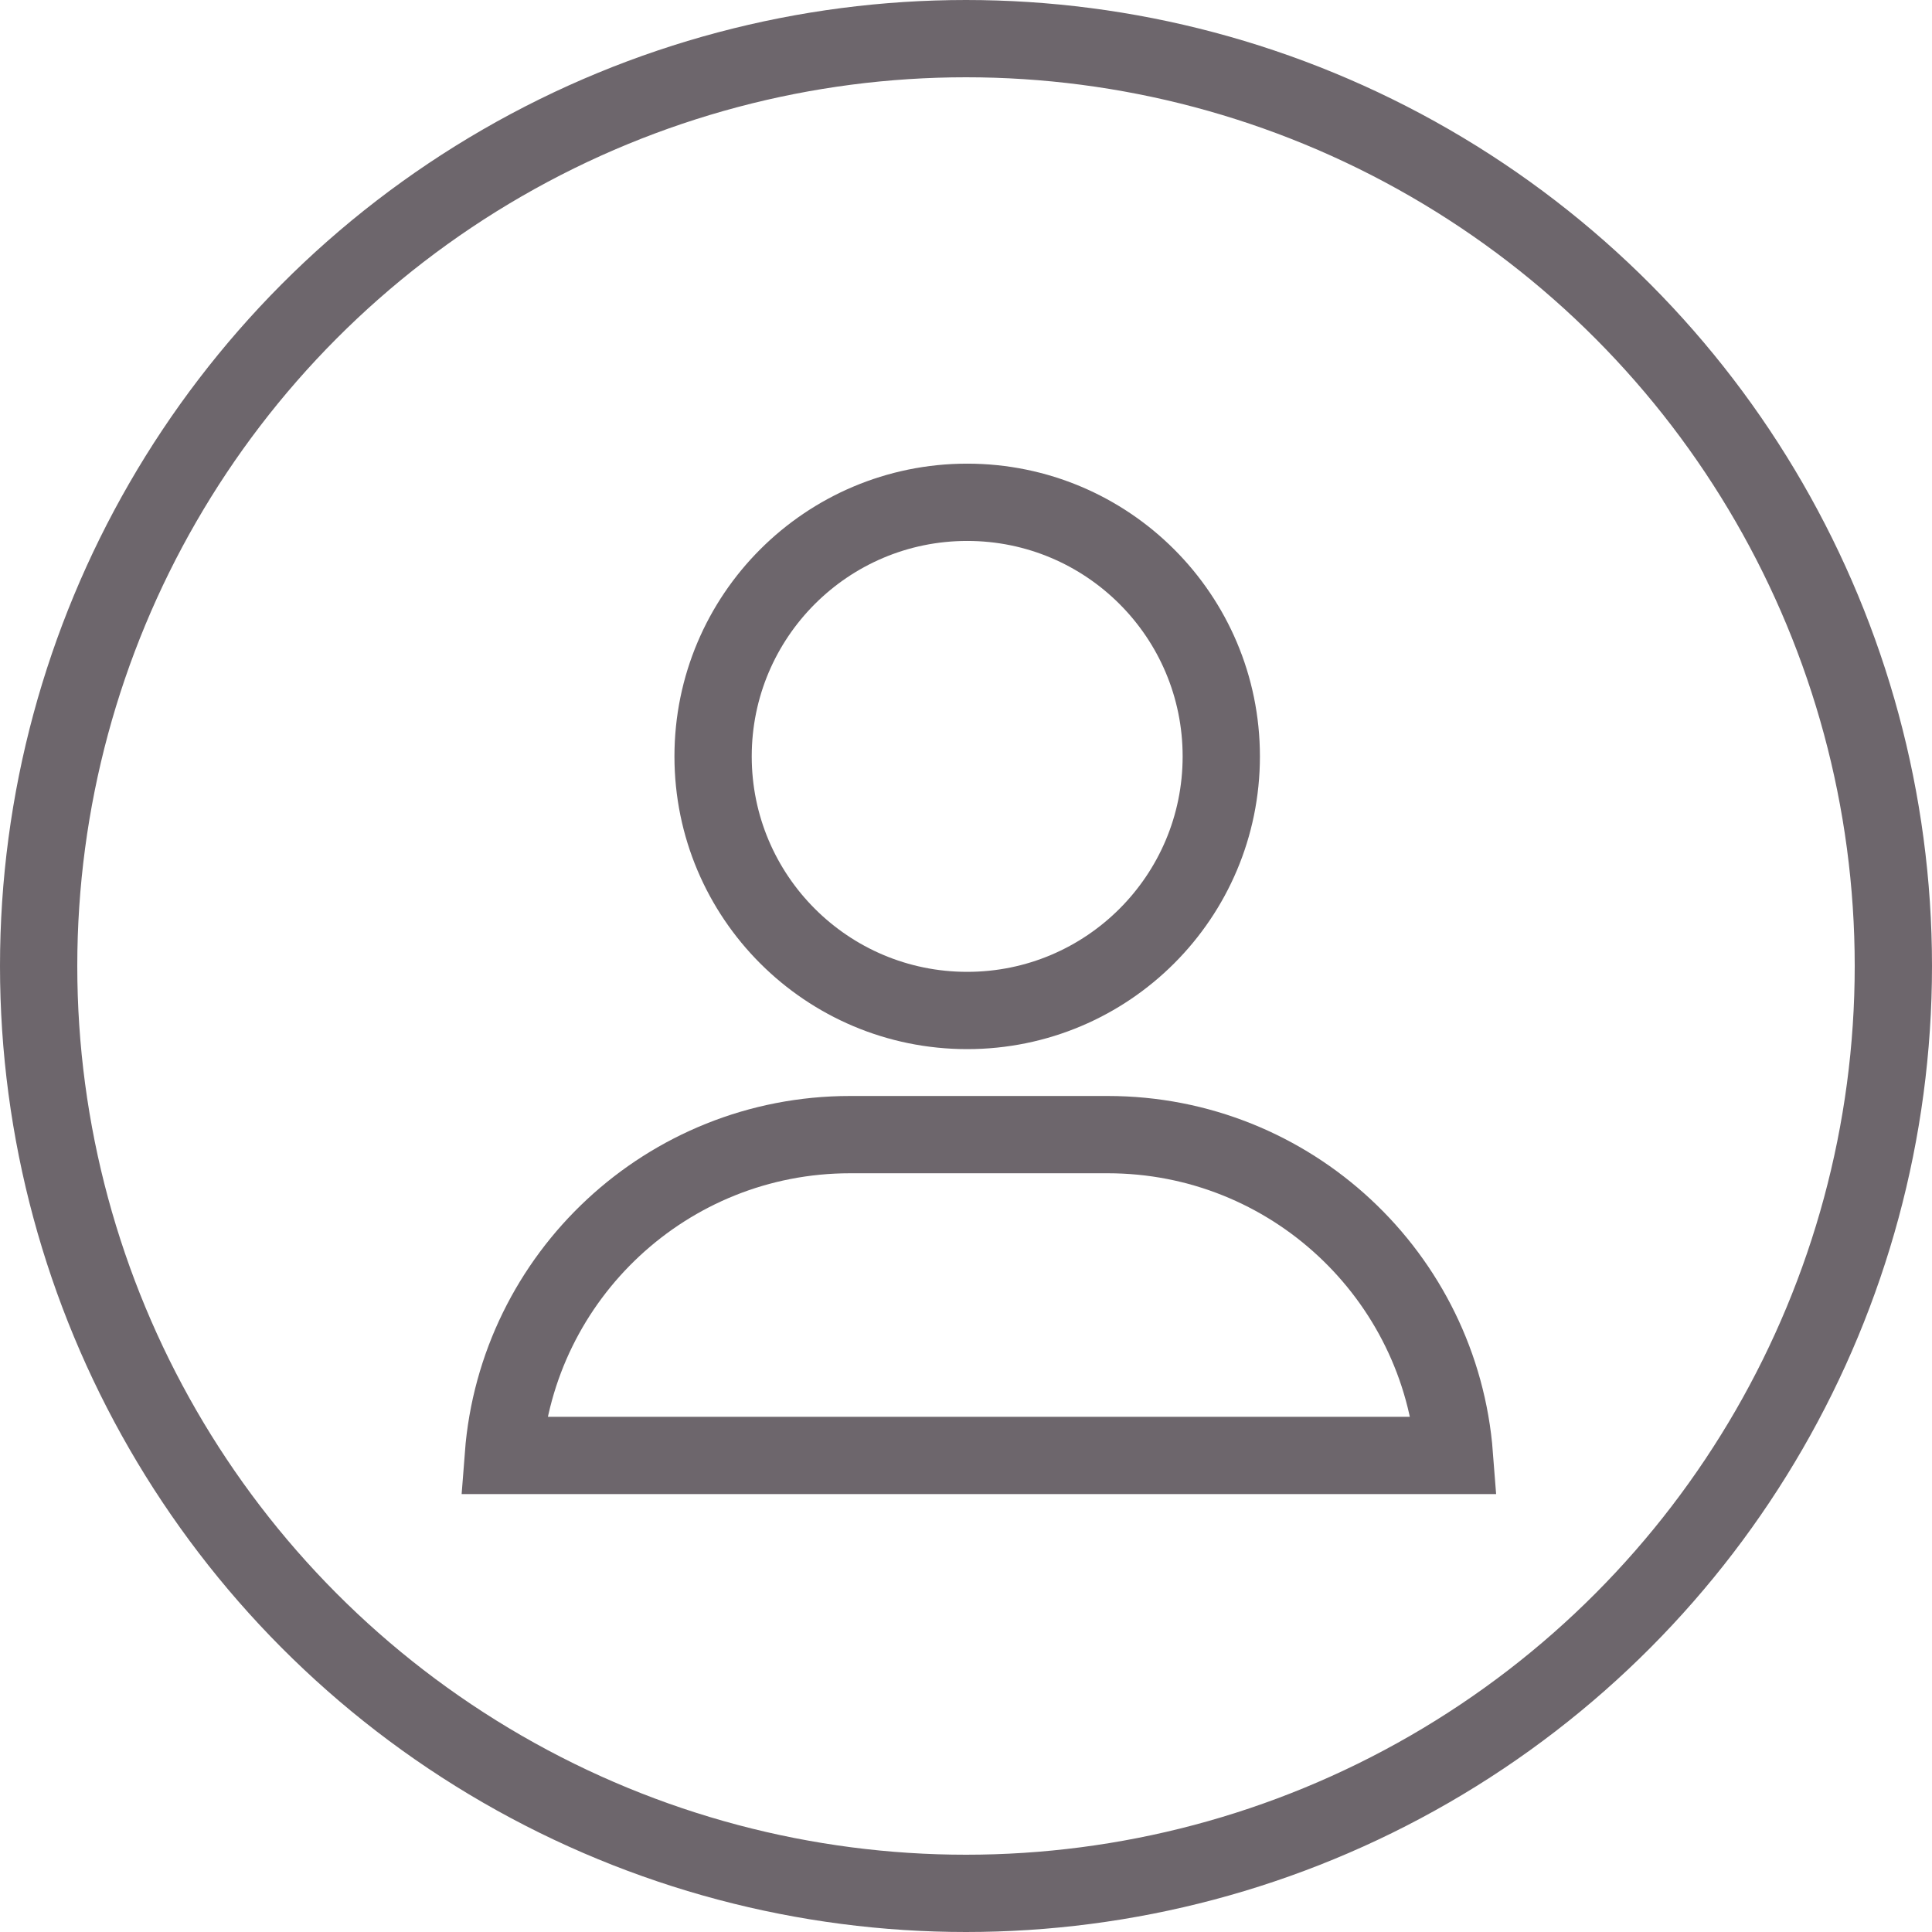
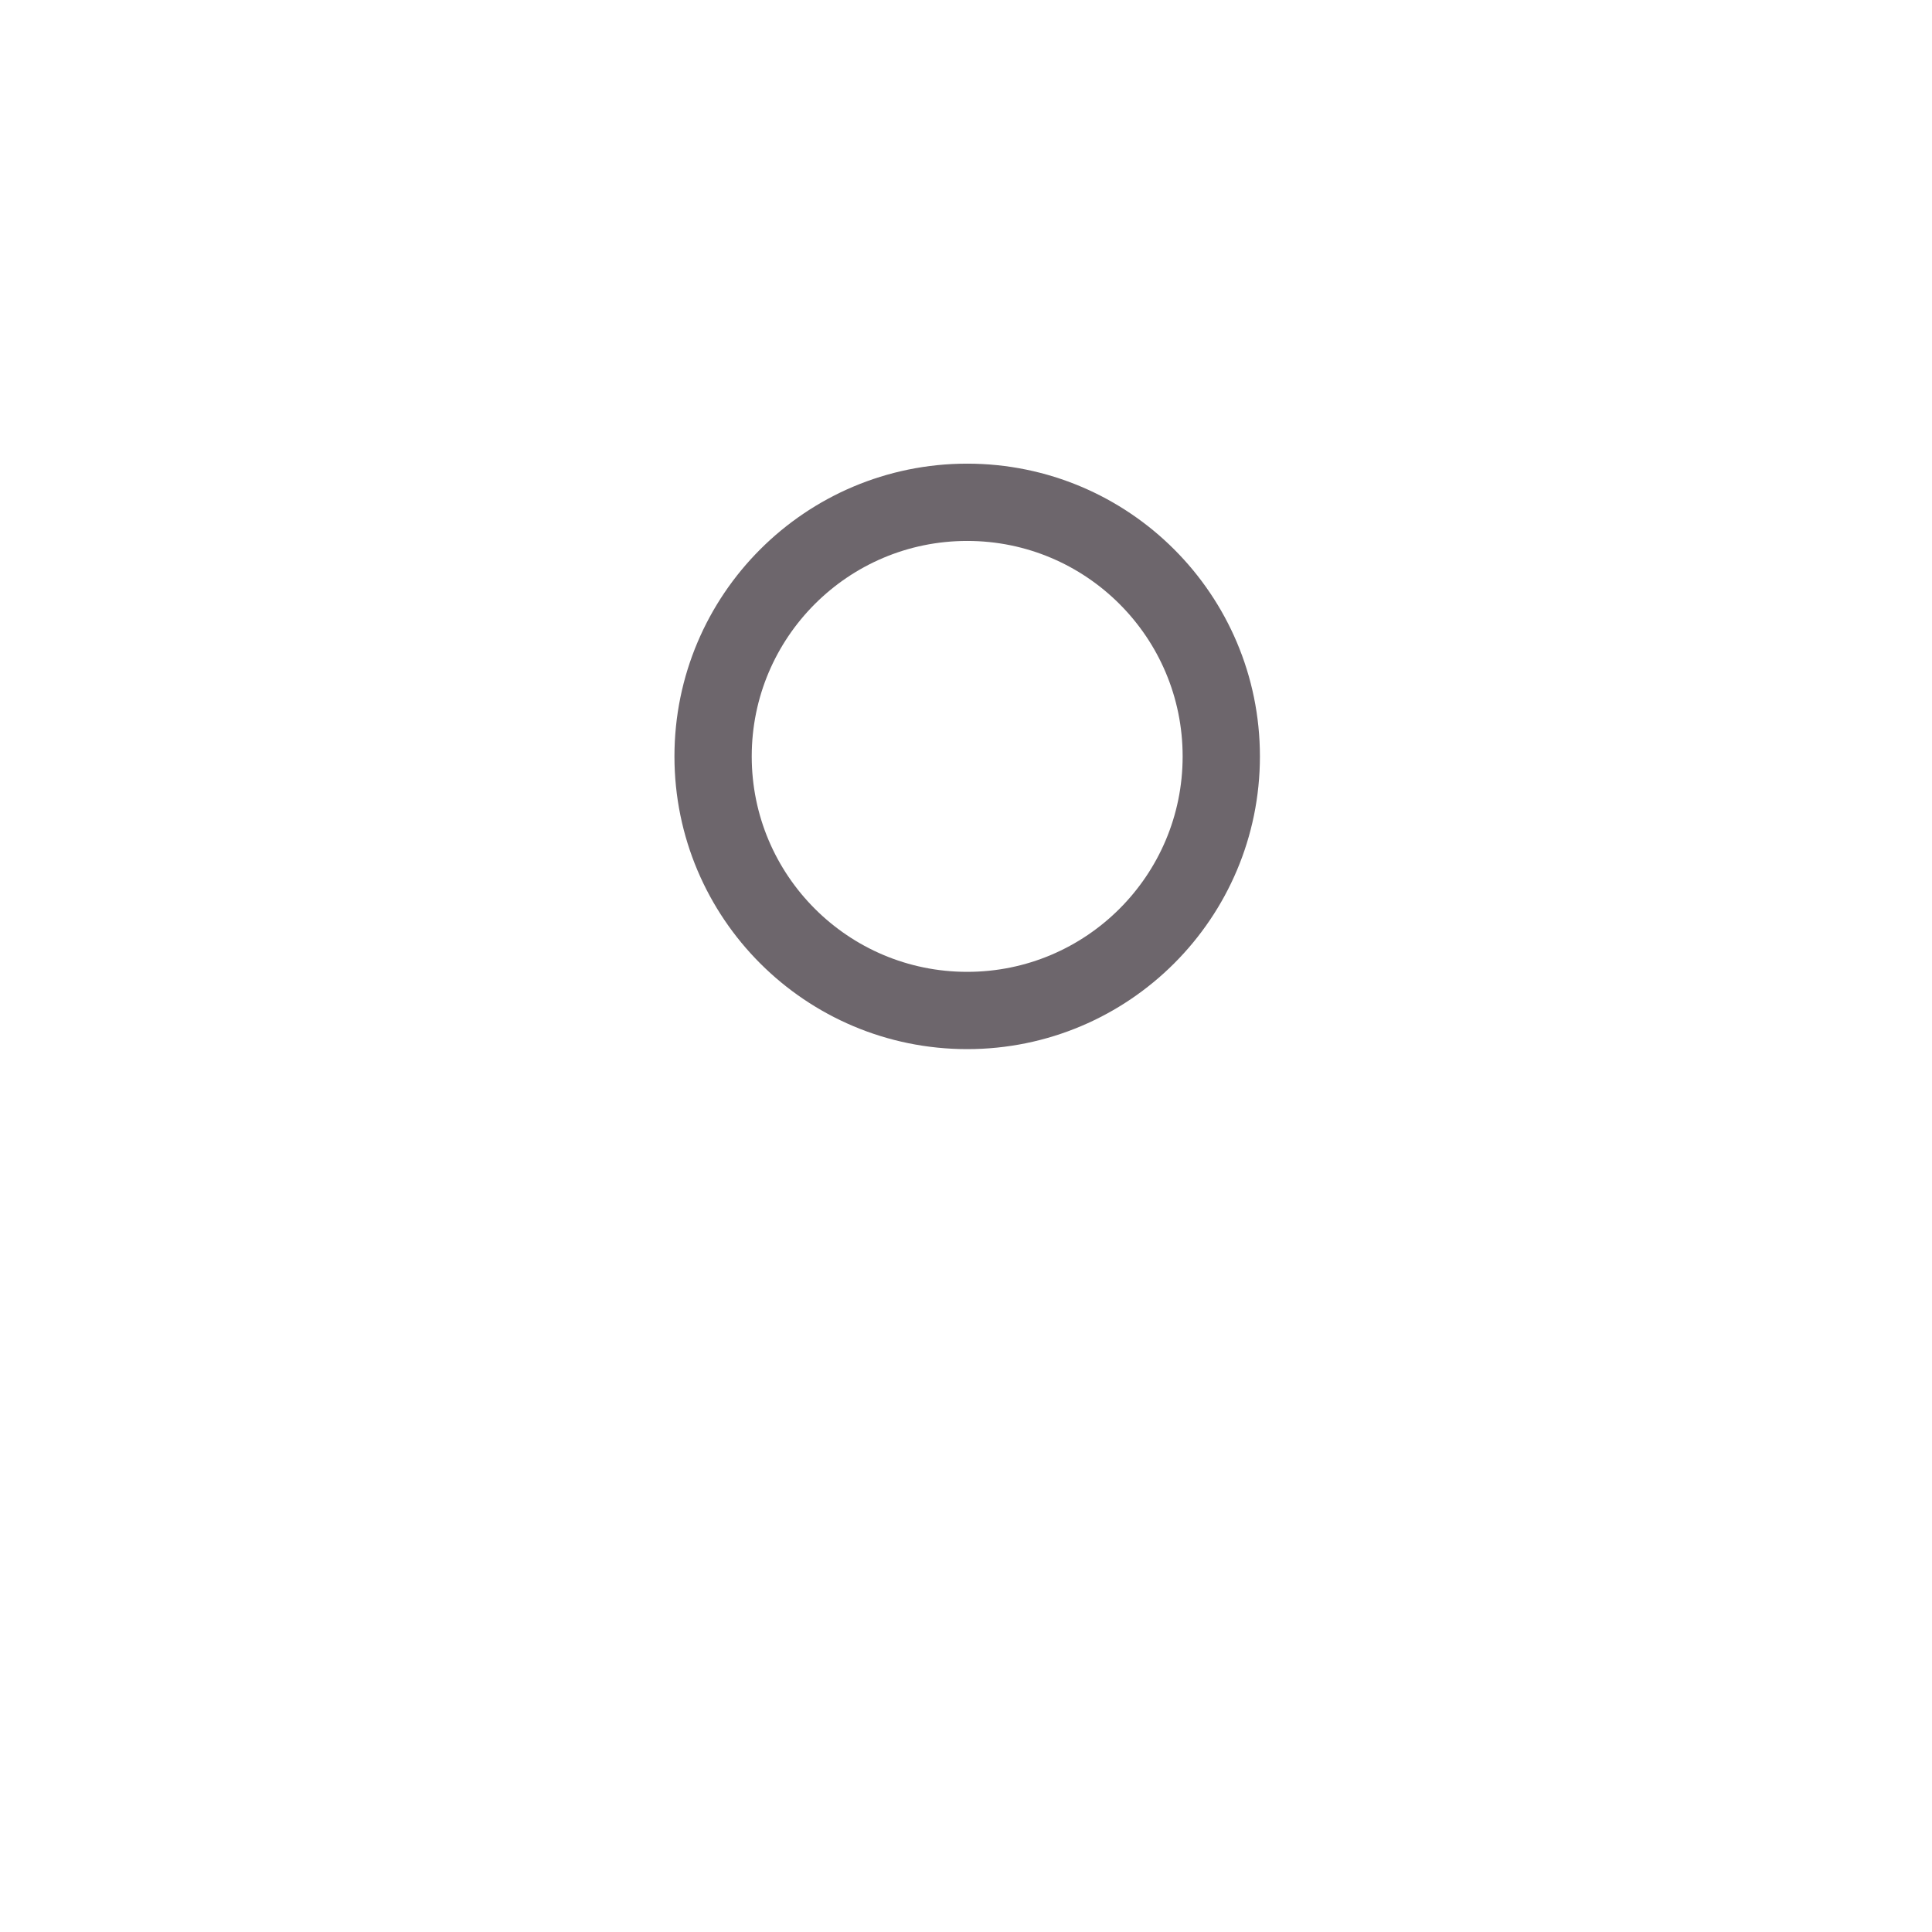
<svg xmlns="http://www.w3.org/2000/svg" width="75" height="75" viewBox="0 0 75 75" fill="none">
  <circle cx="11.364" cy="11.364" r="9.864" transform="matrix(1 0 0 -1 26.182 40.727)" stroke="#6D666C" stroke-width="3" />
-   <path d="M33 44.046H43C50.104 44.046 55.926 49.533 56.46 56.5H19.54C20.074 49.533 25.896 44.046 33 44.046Z" stroke="#6D666C" stroke-width="3" />
-   <circle cx="37.5" cy="37.5" r="36" stroke="#6D666C" stroke-width="3" />
</svg>